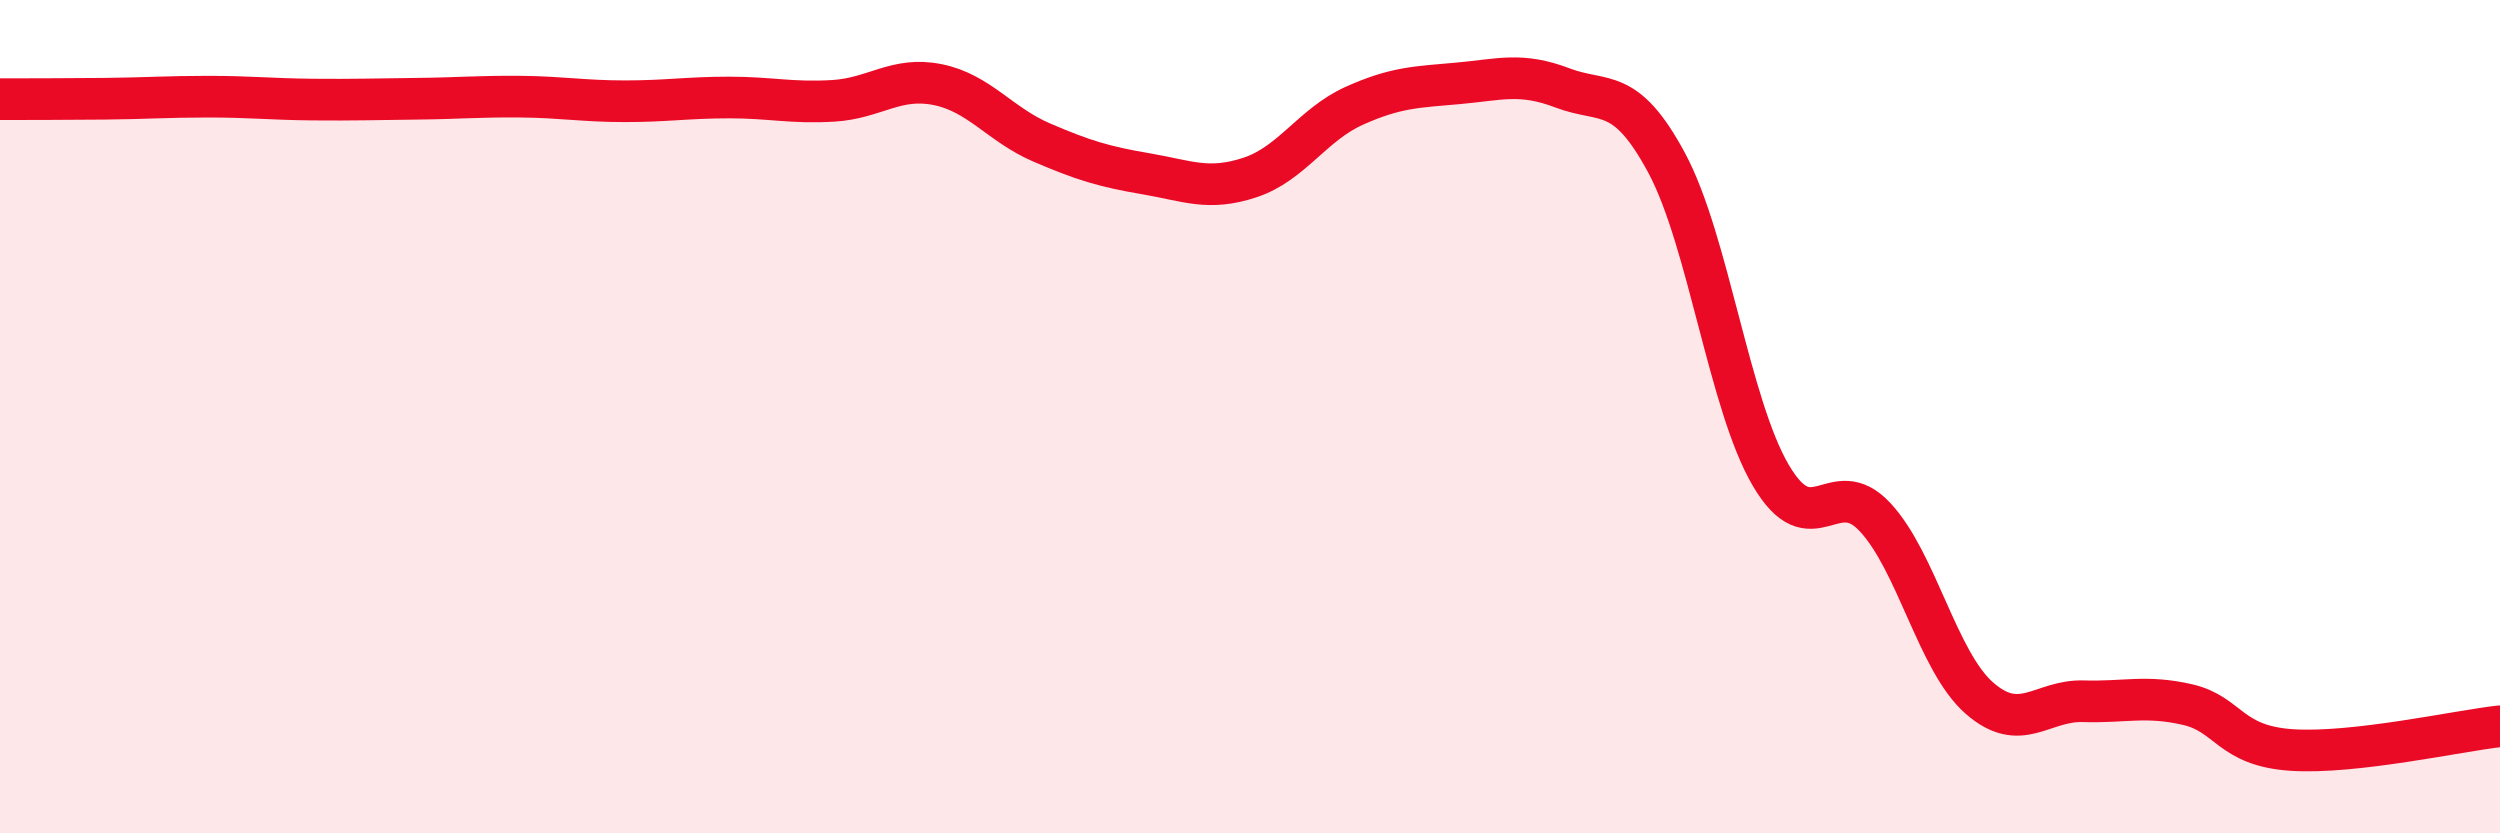
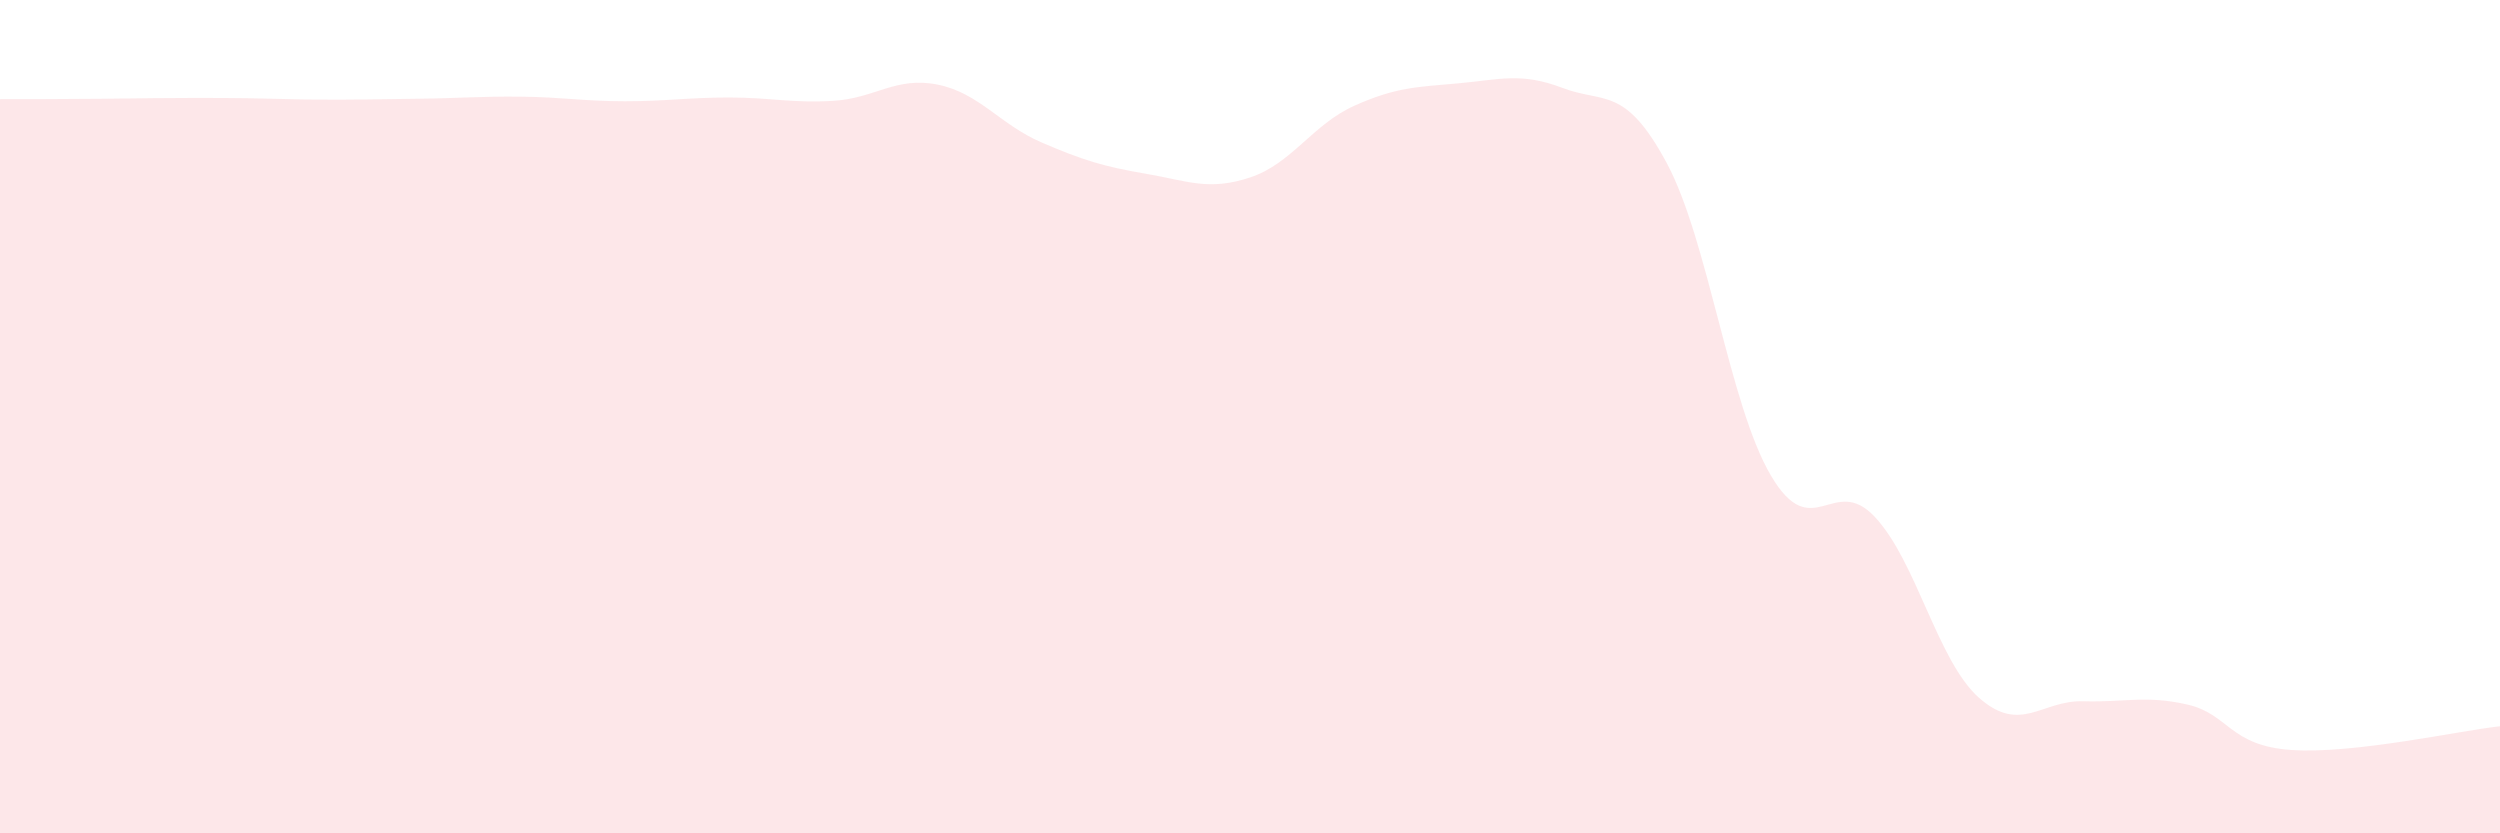
<svg xmlns="http://www.w3.org/2000/svg" width="60" height="20" viewBox="0 0 60 20">
-   <path d="M 0,2.38 C 0.5,2.38 1.5,2.38 2.5,2.37 C 3.5,2.36 4,2.32 5,2.32 C 6,2.32 6.5,2.38 7.5,2.39 C 8.5,2.4 9,2.38 10,2.37 C 11,2.36 11.5,2.31 12.5,2.32 C 13.5,2.33 14,2.43 15,2.43 C 16,2.43 16.5,2.34 17.5,2.34 C 18.5,2.34 19,2.48 20,2.42 C 21,2.36 21.5,1.83 22.5,2.03 C 23.5,2.23 24,2.99 25,3.42 C 26,3.85 26.5,4 27.5,4.17 C 28.5,4.34 29,4.59 30,4.26 C 31,3.93 31.5,2.99 32.5,2.54 C 33.5,2.09 34,2.09 35,2 C 36,1.91 36.5,1.73 37.5,2.11 C 38.5,2.49 39,2.05 40,3.91 C 41,5.77 41.5,9.71 42.5,11.41 C 43.5,13.11 44,11.34 45,12.41 C 46,13.48 46.5,15.87 47.5,16.75 C 48.5,17.63 49,16.8 50,16.83 C 51,16.86 51.5,16.68 52.5,16.91 C 53.5,17.14 53.5,17.9 55,18 C 56.5,18.1 59,17.54 60,17.43L60 20L0 20Z" fill="#EB0A25" opacity="0.1" stroke-linecap="round" stroke-linejoin="round" />
-   <path d="M 0,2.38 C 0.5,2.38 1.5,2.38 2.5,2.37 C 3.5,2.36 4,2.32 5,2.32 C 6,2.32 6.5,2.38 7.5,2.39 C 8.5,2.4 9,2.38 10,2.37 C 11,2.36 11.5,2.31 12.5,2.32 C 13.5,2.33 14,2.43 15,2.43 C 16,2.43 16.5,2.34 17.5,2.34 C 18.5,2.34 19,2.48 20,2.42 C 21,2.36 21.5,1.83 22.5,2.03 C 23.5,2.23 24,2.99 25,3.42 C 26,3.85 26.5,4 27.5,4.17 C 28.5,4.34 29,4.59 30,4.26 C 31,3.93 31.5,2.99 32.5,2.54 C 33.5,2.09 34,2.09 35,2 C 36,1.91 36.5,1.73 37.5,2.11 C 38.5,2.49 39,2.05 40,3.91 C 41,5.77 41.5,9.71 42.5,11.41 C 43.5,13.11 44,11.34 45,12.41 C 46,13.48 46.5,15.87 47.5,16.75 C 48.5,17.63 49,16.8 50,16.83 C 51,16.86 51.5,16.68 52.5,16.91 C 53.5,17.14 53.5,17.9 55,18 C 56.5,18.1 59,17.54 60,17.43" stroke="#EB0A25" stroke-width="1" fill="none" stroke-linecap="round" stroke-linejoin="round" />
+   <path d="M 0,2.38 C 0.5,2.38 1.5,2.38 2.5,2.37 C 6,2.32 6.5,2.38 7.5,2.39 C 8.5,2.4 9,2.38 10,2.37 C 11,2.36 11.5,2.31 12.5,2.32 C 13.5,2.33 14,2.43 15,2.43 C 16,2.43 16.5,2.34 17.5,2.34 C 18.5,2.34 19,2.48 20,2.42 C 21,2.36 21.5,1.83 22.5,2.03 C 23.5,2.23 24,2.99 25,3.42 C 26,3.85 26.5,4 27.5,4.17 C 28.5,4.34 29,4.59 30,4.26 C 31,3.93 31.5,2.99 32.5,2.54 C 33.5,2.09 34,2.09 35,2 C 36,1.91 36.5,1.73 37.5,2.11 C 38.5,2.49 39,2.05 40,3.91 C 41,5.77 41.5,9.71 42.5,11.41 C 43.5,13.11 44,11.34 45,12.41 C 46,13.48 46.5,15.87 47.5,16.75 C 48.5,17.63 49,16.8 50,16.83 C 51,16.86 51.5,16.68 52.5,16.91 C 53.5,17.14 53.5,17.9 55,18 C 56.5,18.1 59,17.54 60,17.43L60 20L0 20Z" fill="#EB0A25" opacity="0.1" stroke-linecap="round" stroke-linejoin="round" />
</svg>